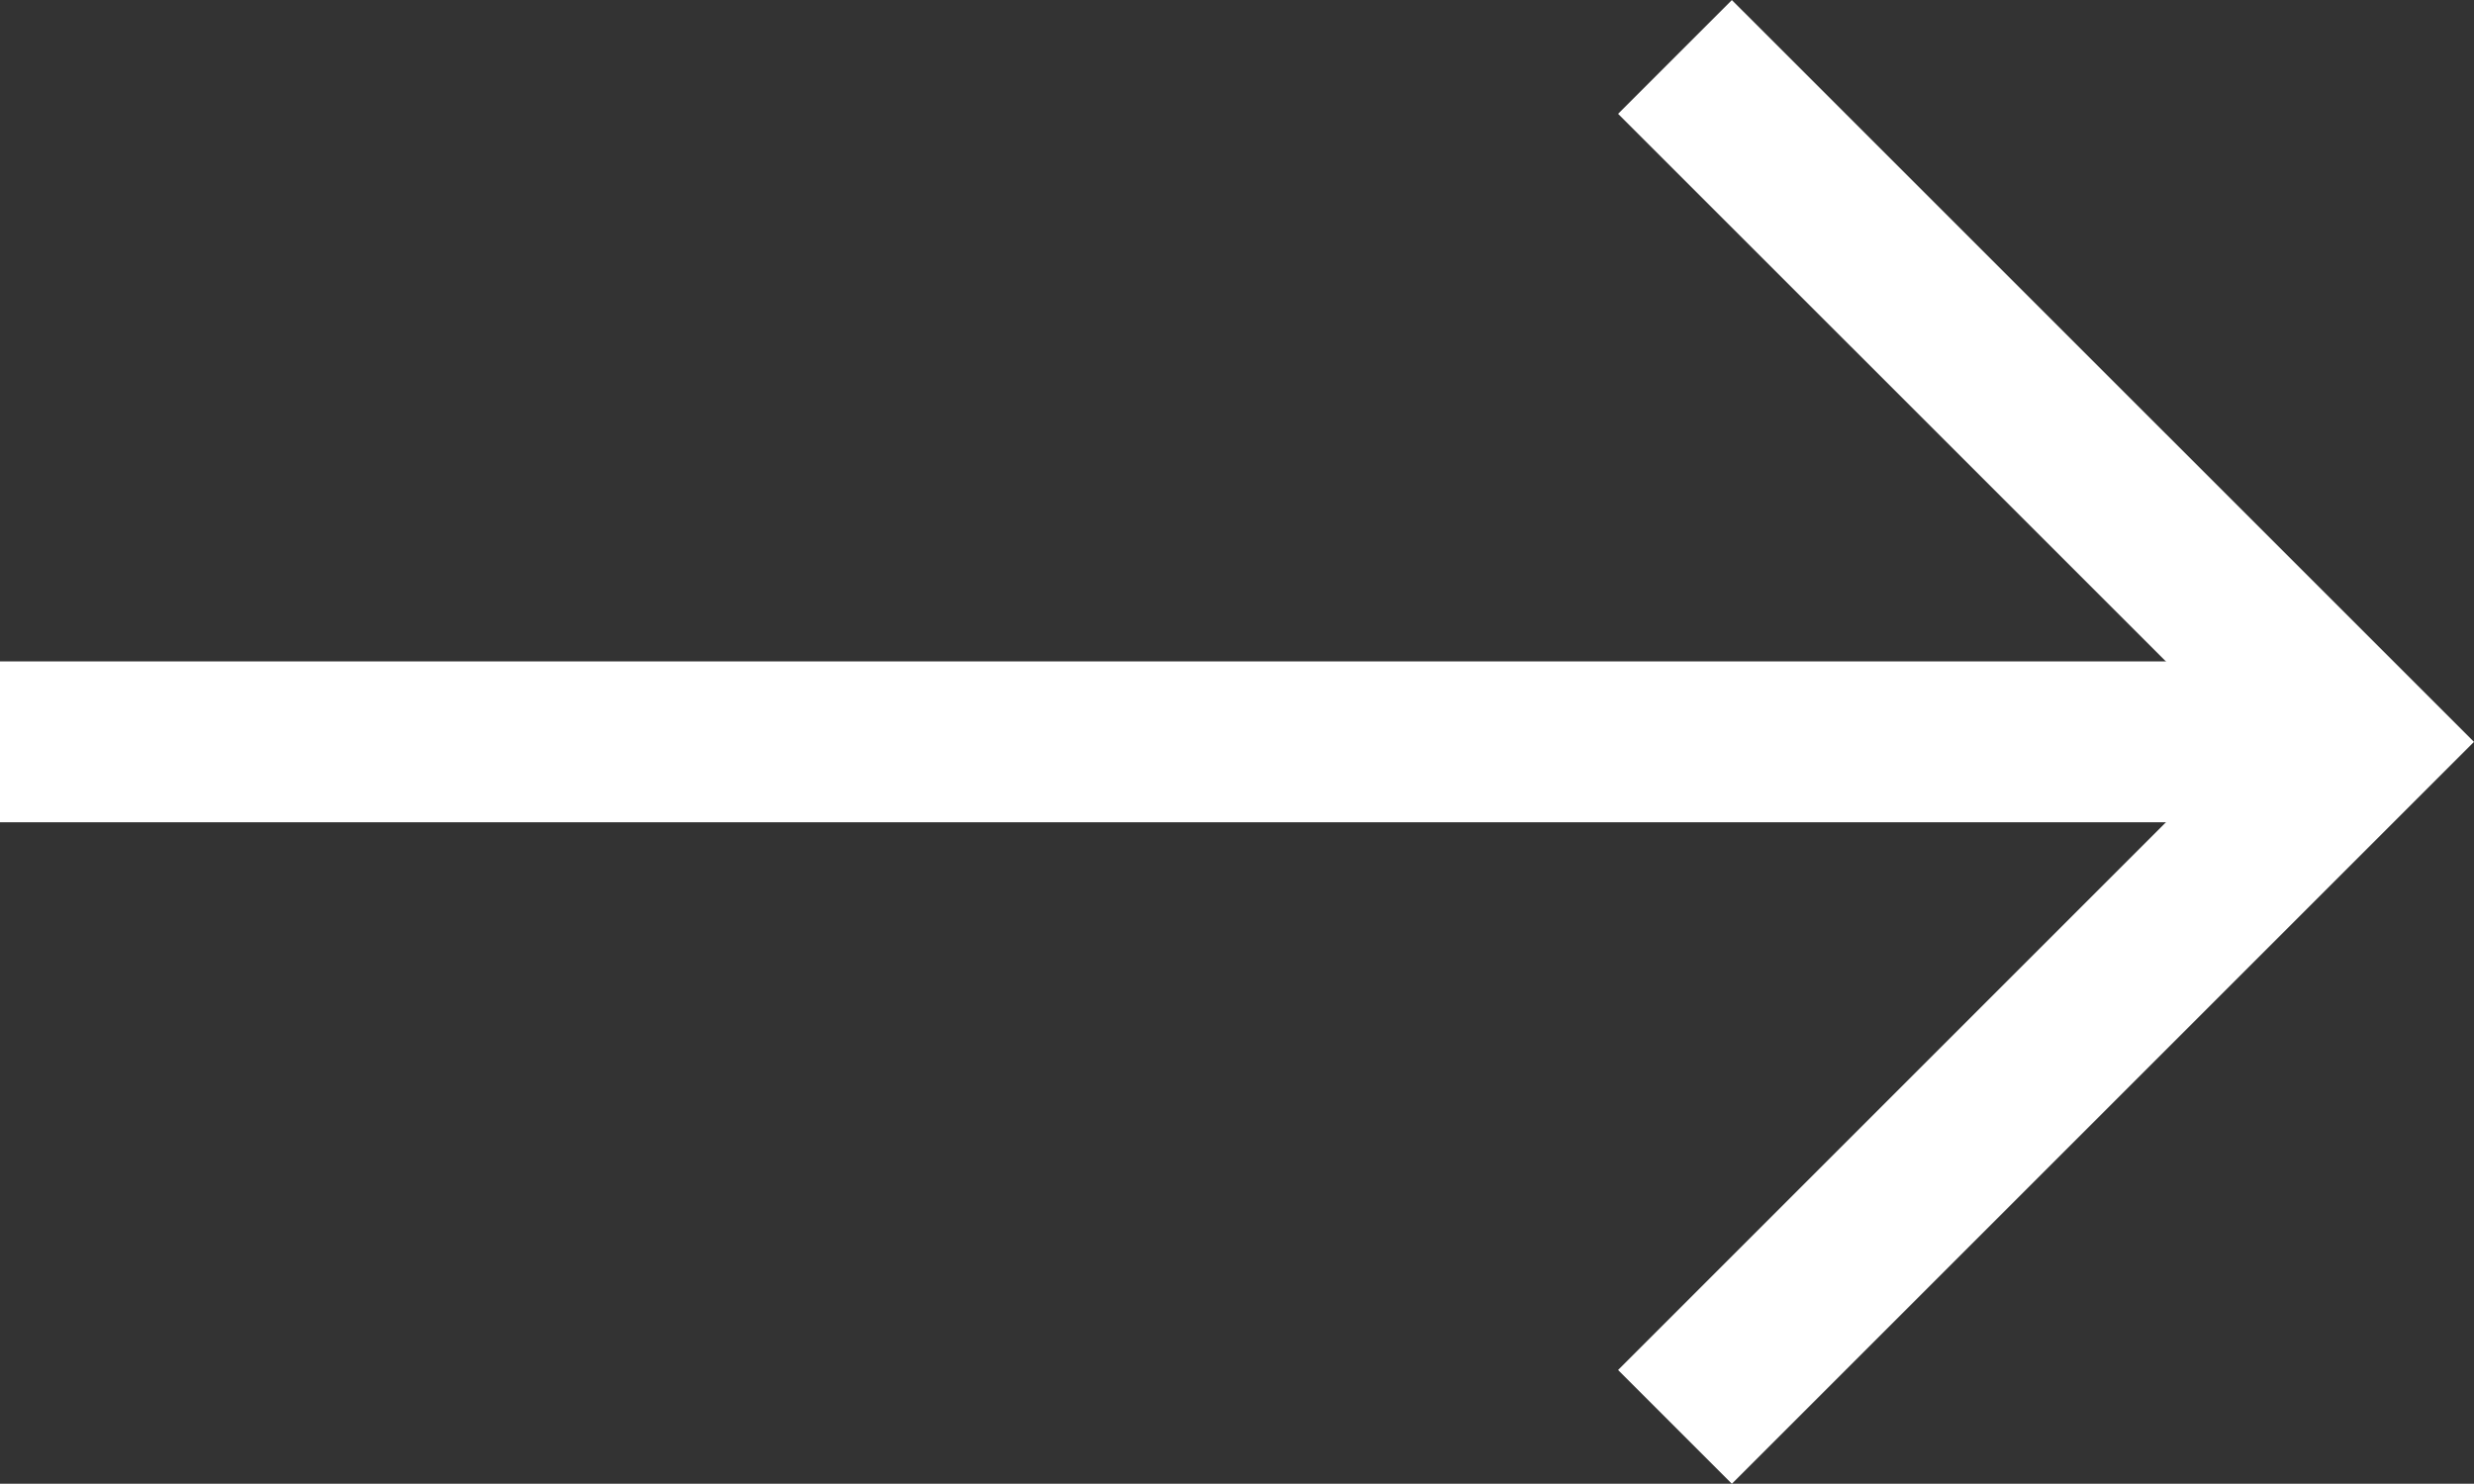
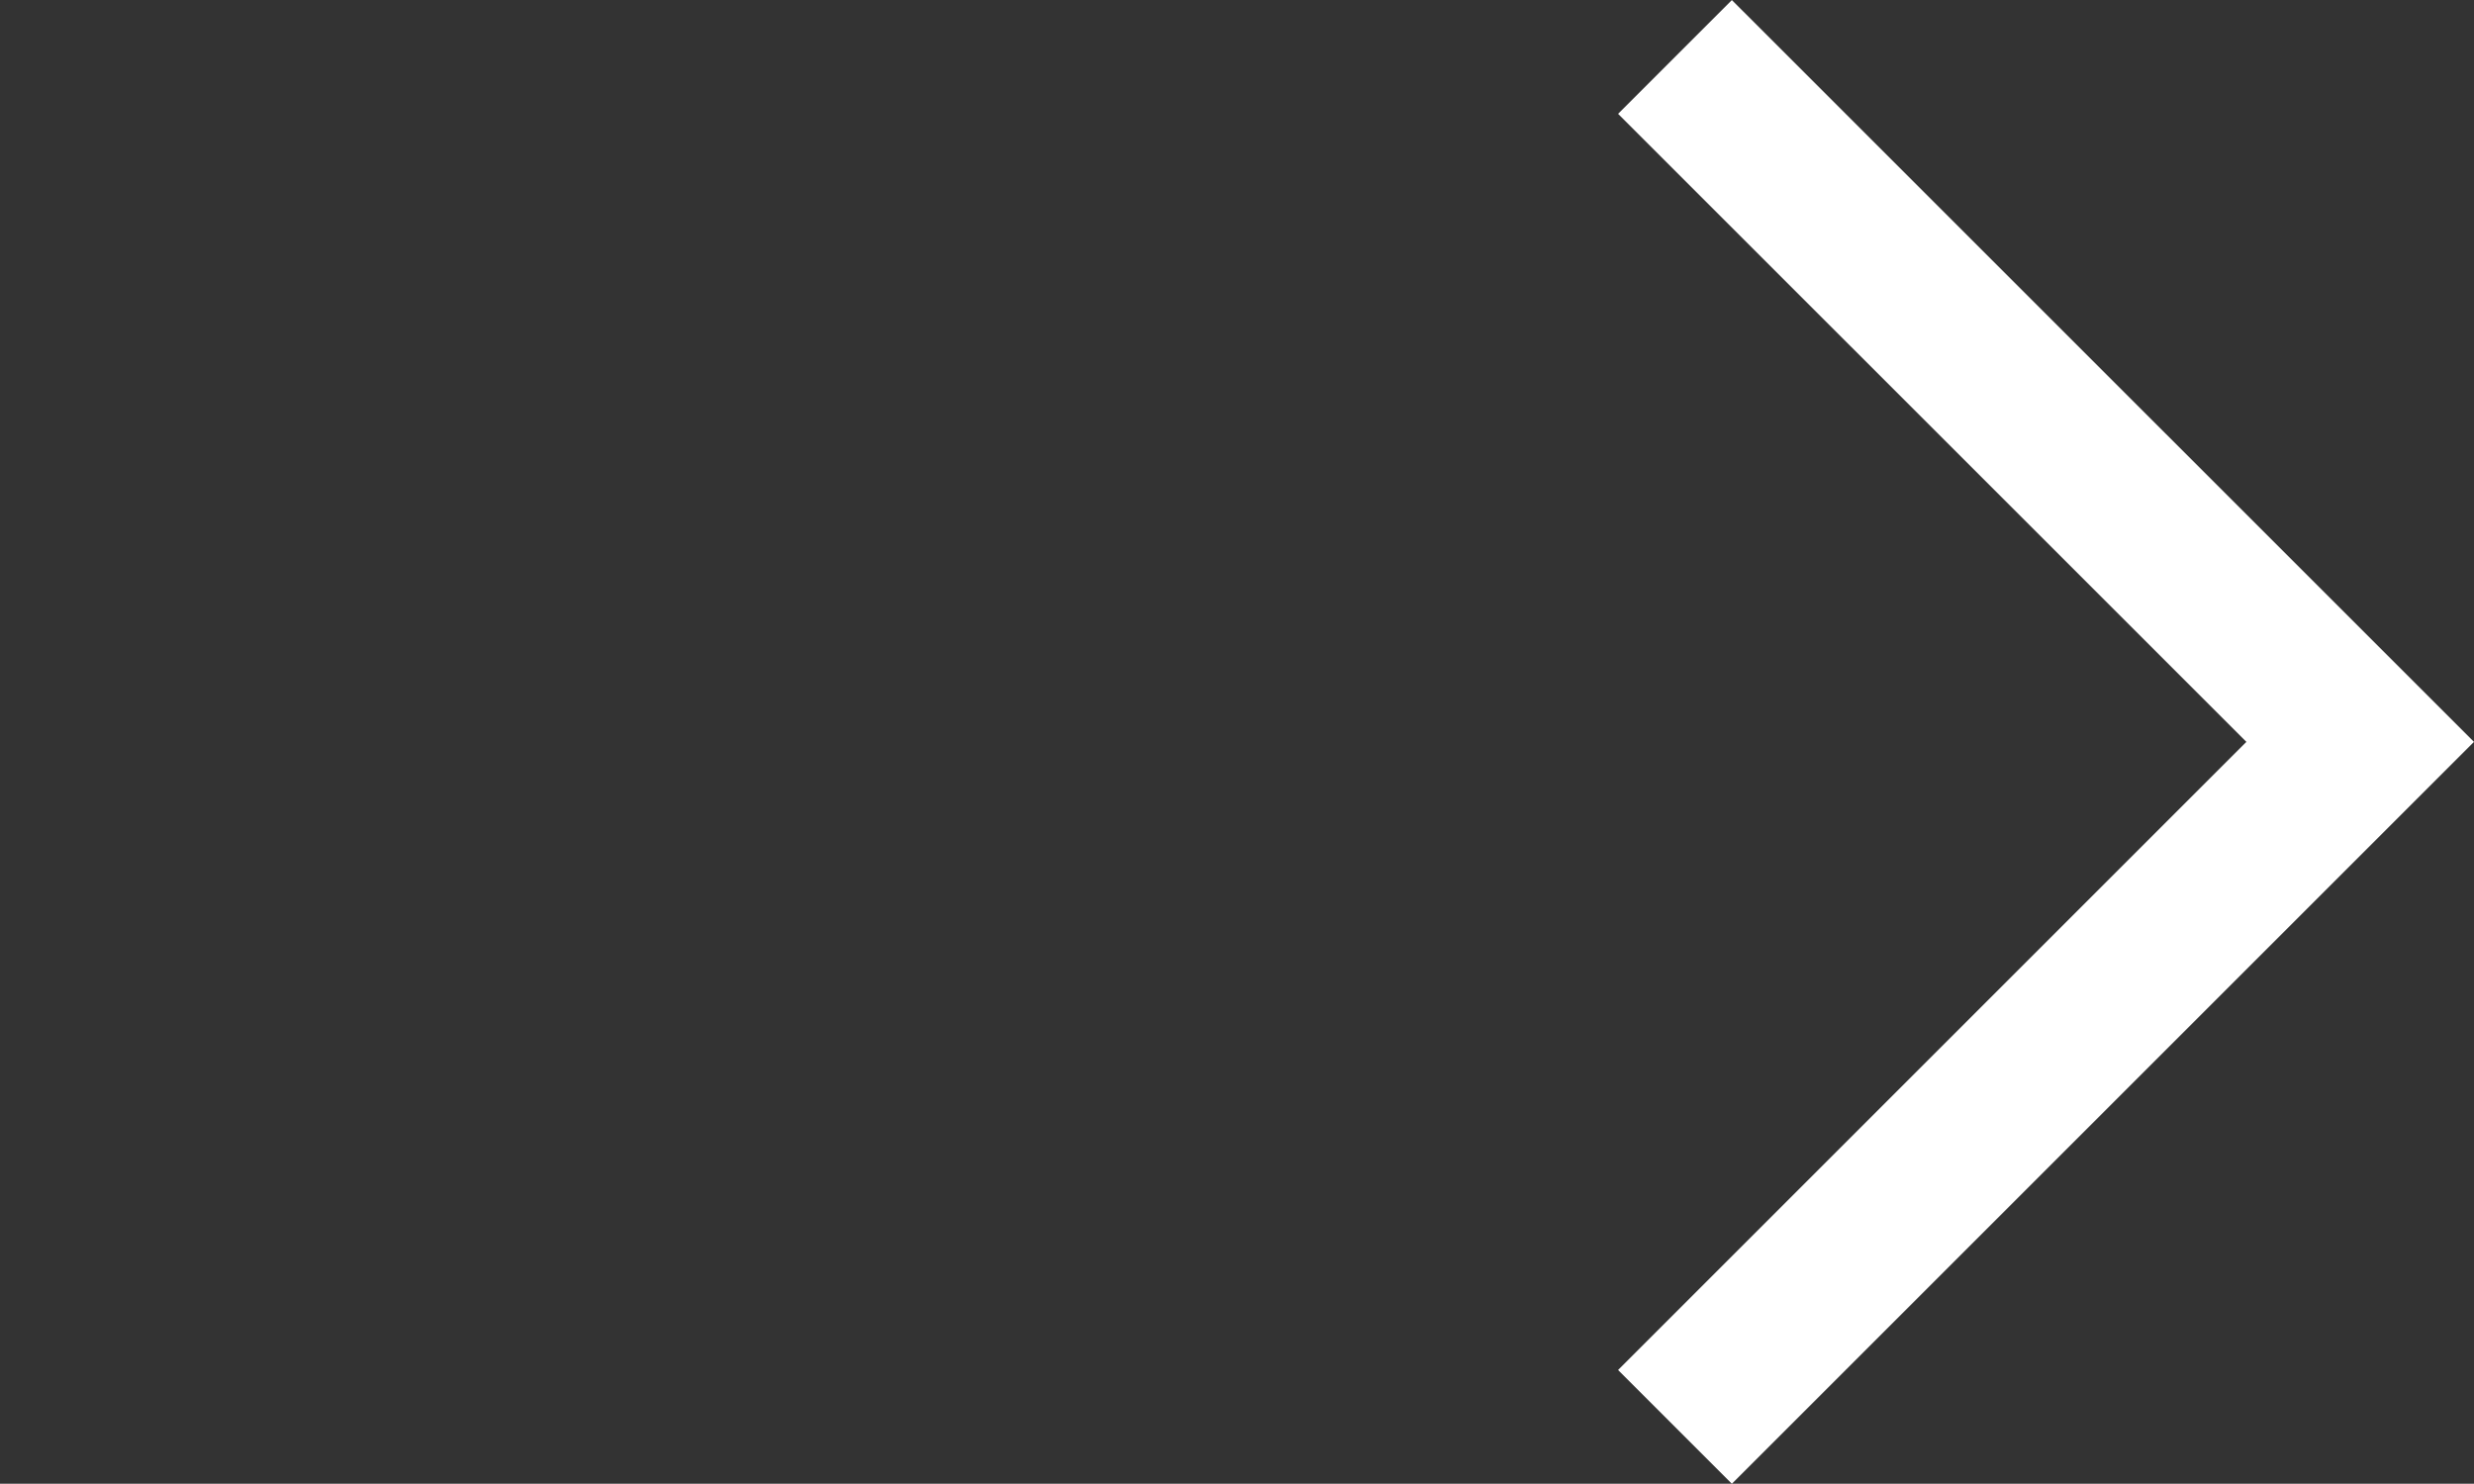
<svg xmlns="http://www.w3.org/2000/svg" width="23.061" height="13.834" viewBox="0 0 23.061 13.834">
  <rect x="0" y="0" width="23.061" height="13.834" fill="#333333" stroke="none" />
  <g id="arrow-down" transform="translate(-16 36.542) rotate(-90)">
    <g id="Group_25427" data-name="Group 25427" transform="translate(20 16)">
      <g id="Group_25426" data-name="Group 25426">
-         <path id="Path_15325" data-name="Path 15325" d="M48,38V16" transform="translate(-38.375 -16)" fill="none" stroke="#fff" stroke-linejoin="round" stroke-width="1.5" />
        <path id="Path_15326" data-name="Path 15326" d="M20,52l6.387,6.387L32.773,52" transform="translate(-16.762 -36.387)" fill="none" stroke="#fff" stroke-width="1.5" />
      </g>
    </g>
  </g>
</svg>